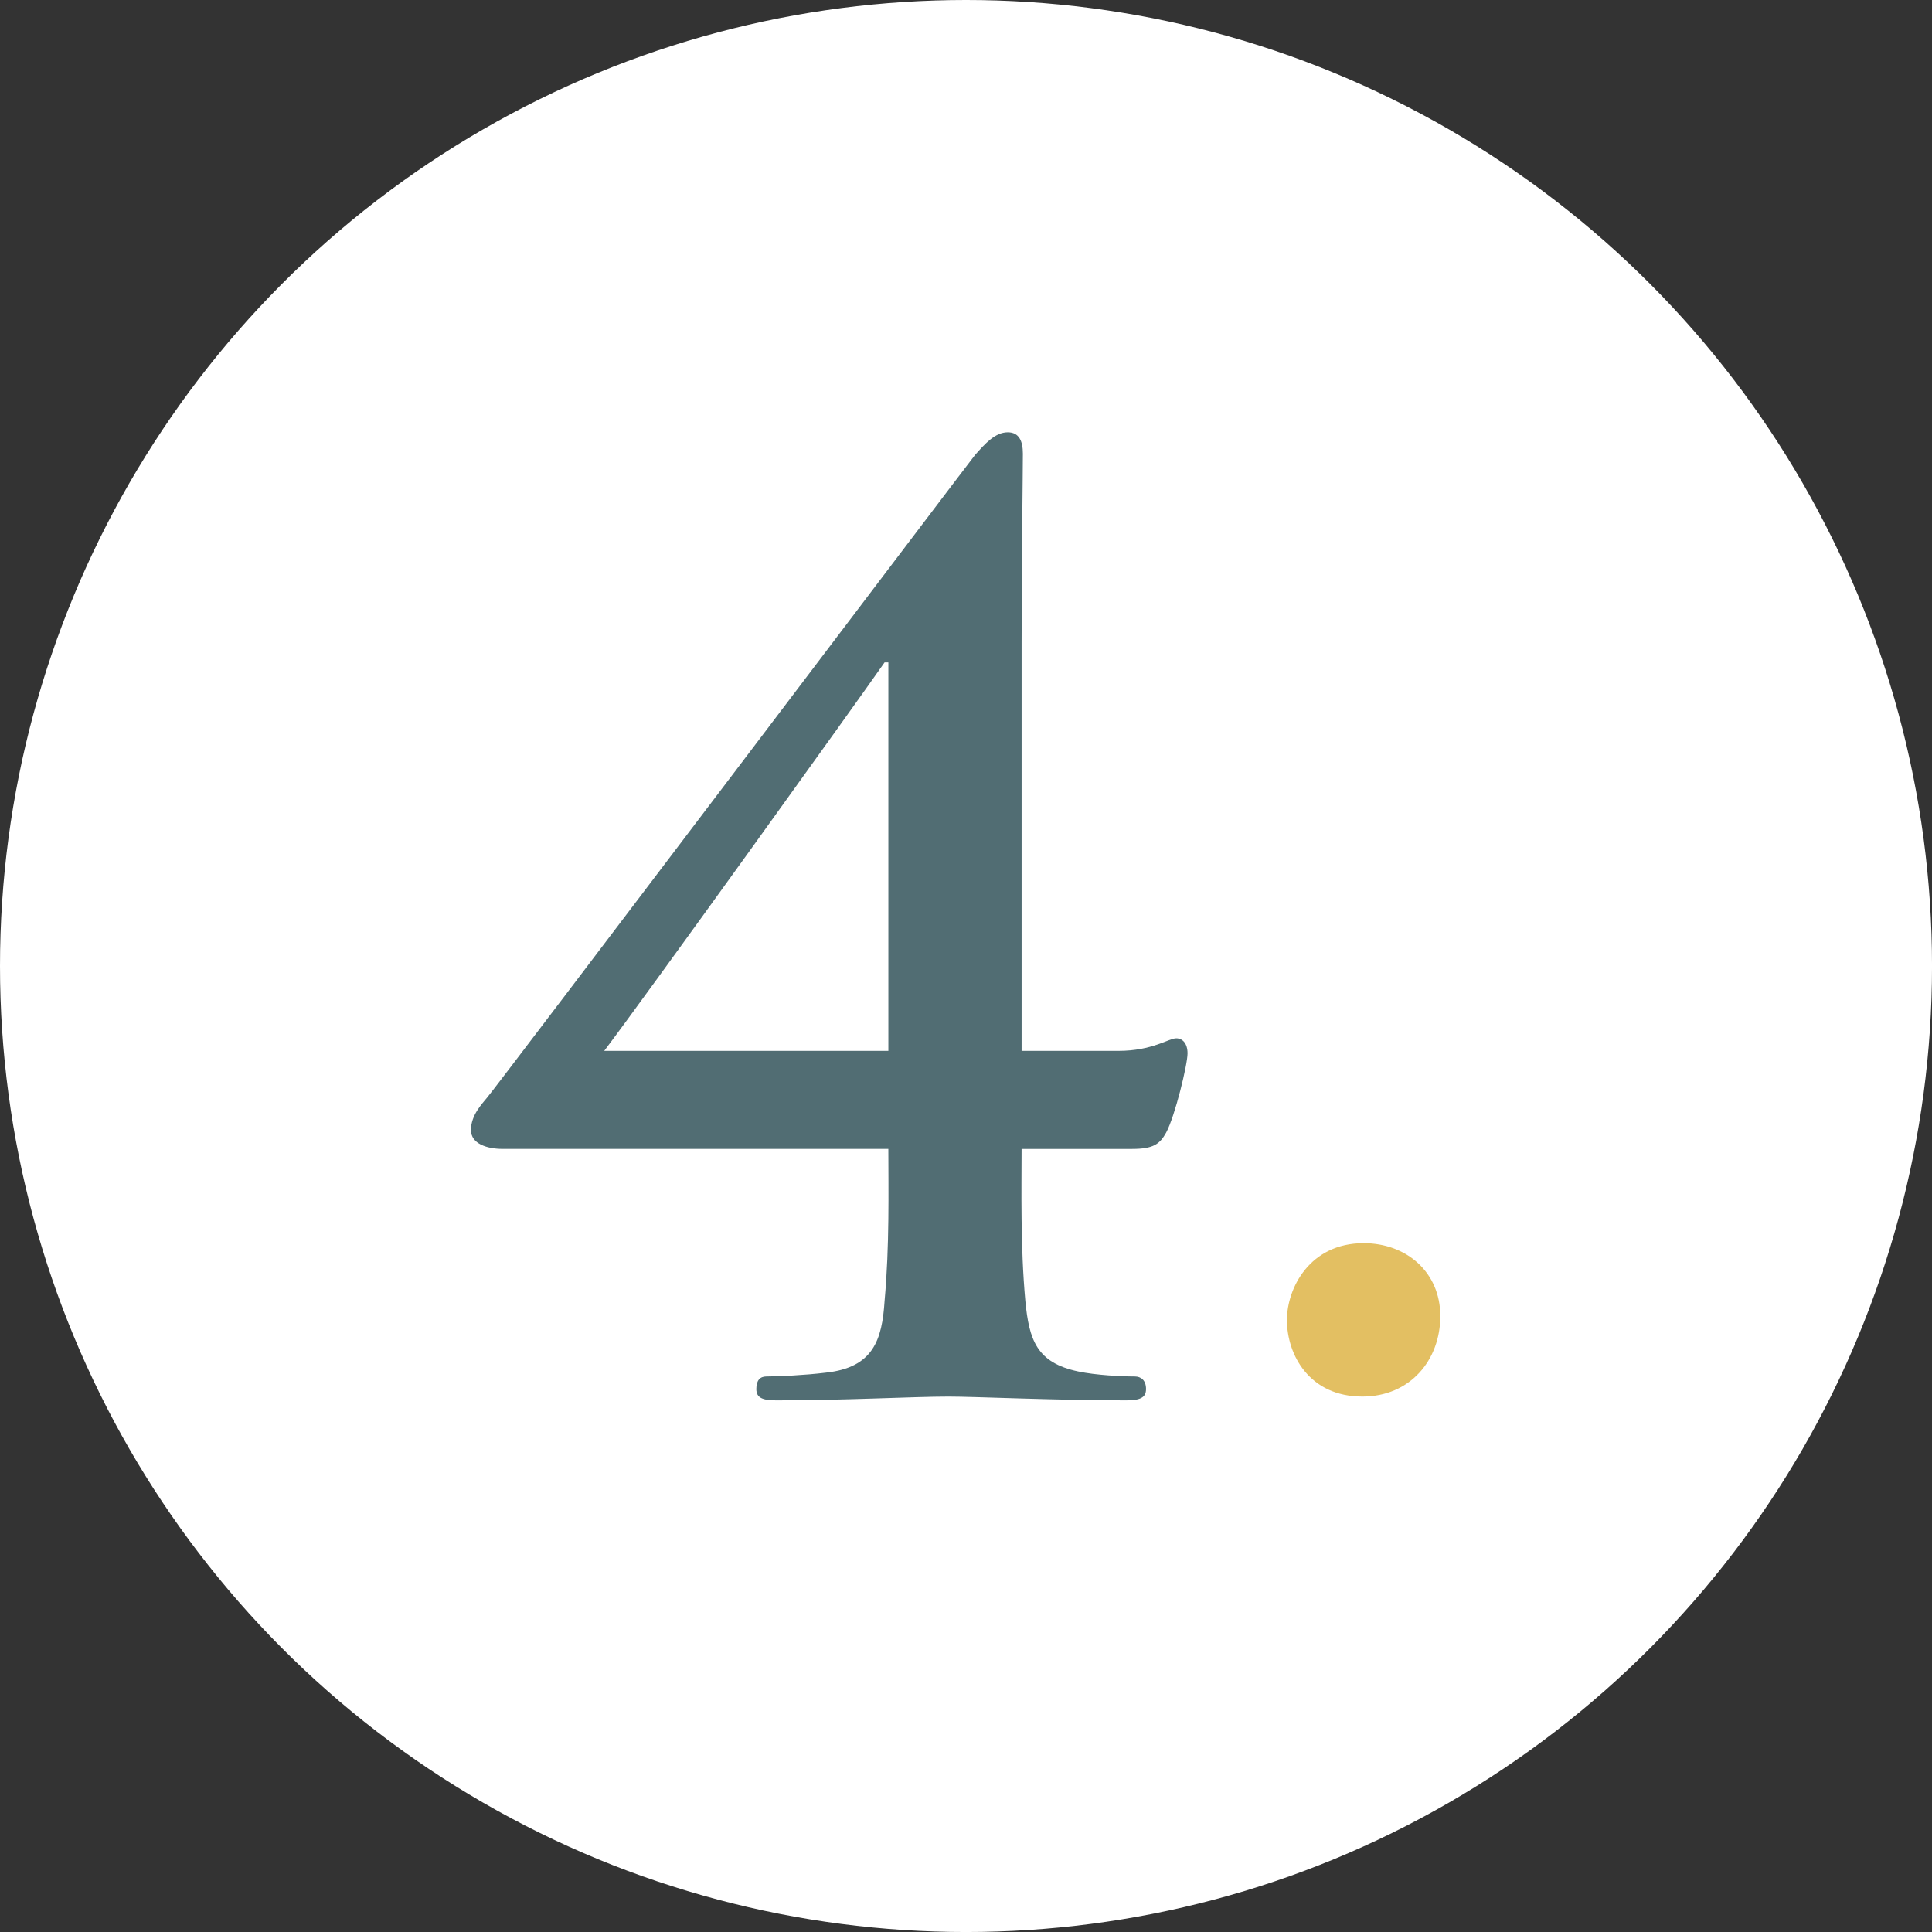
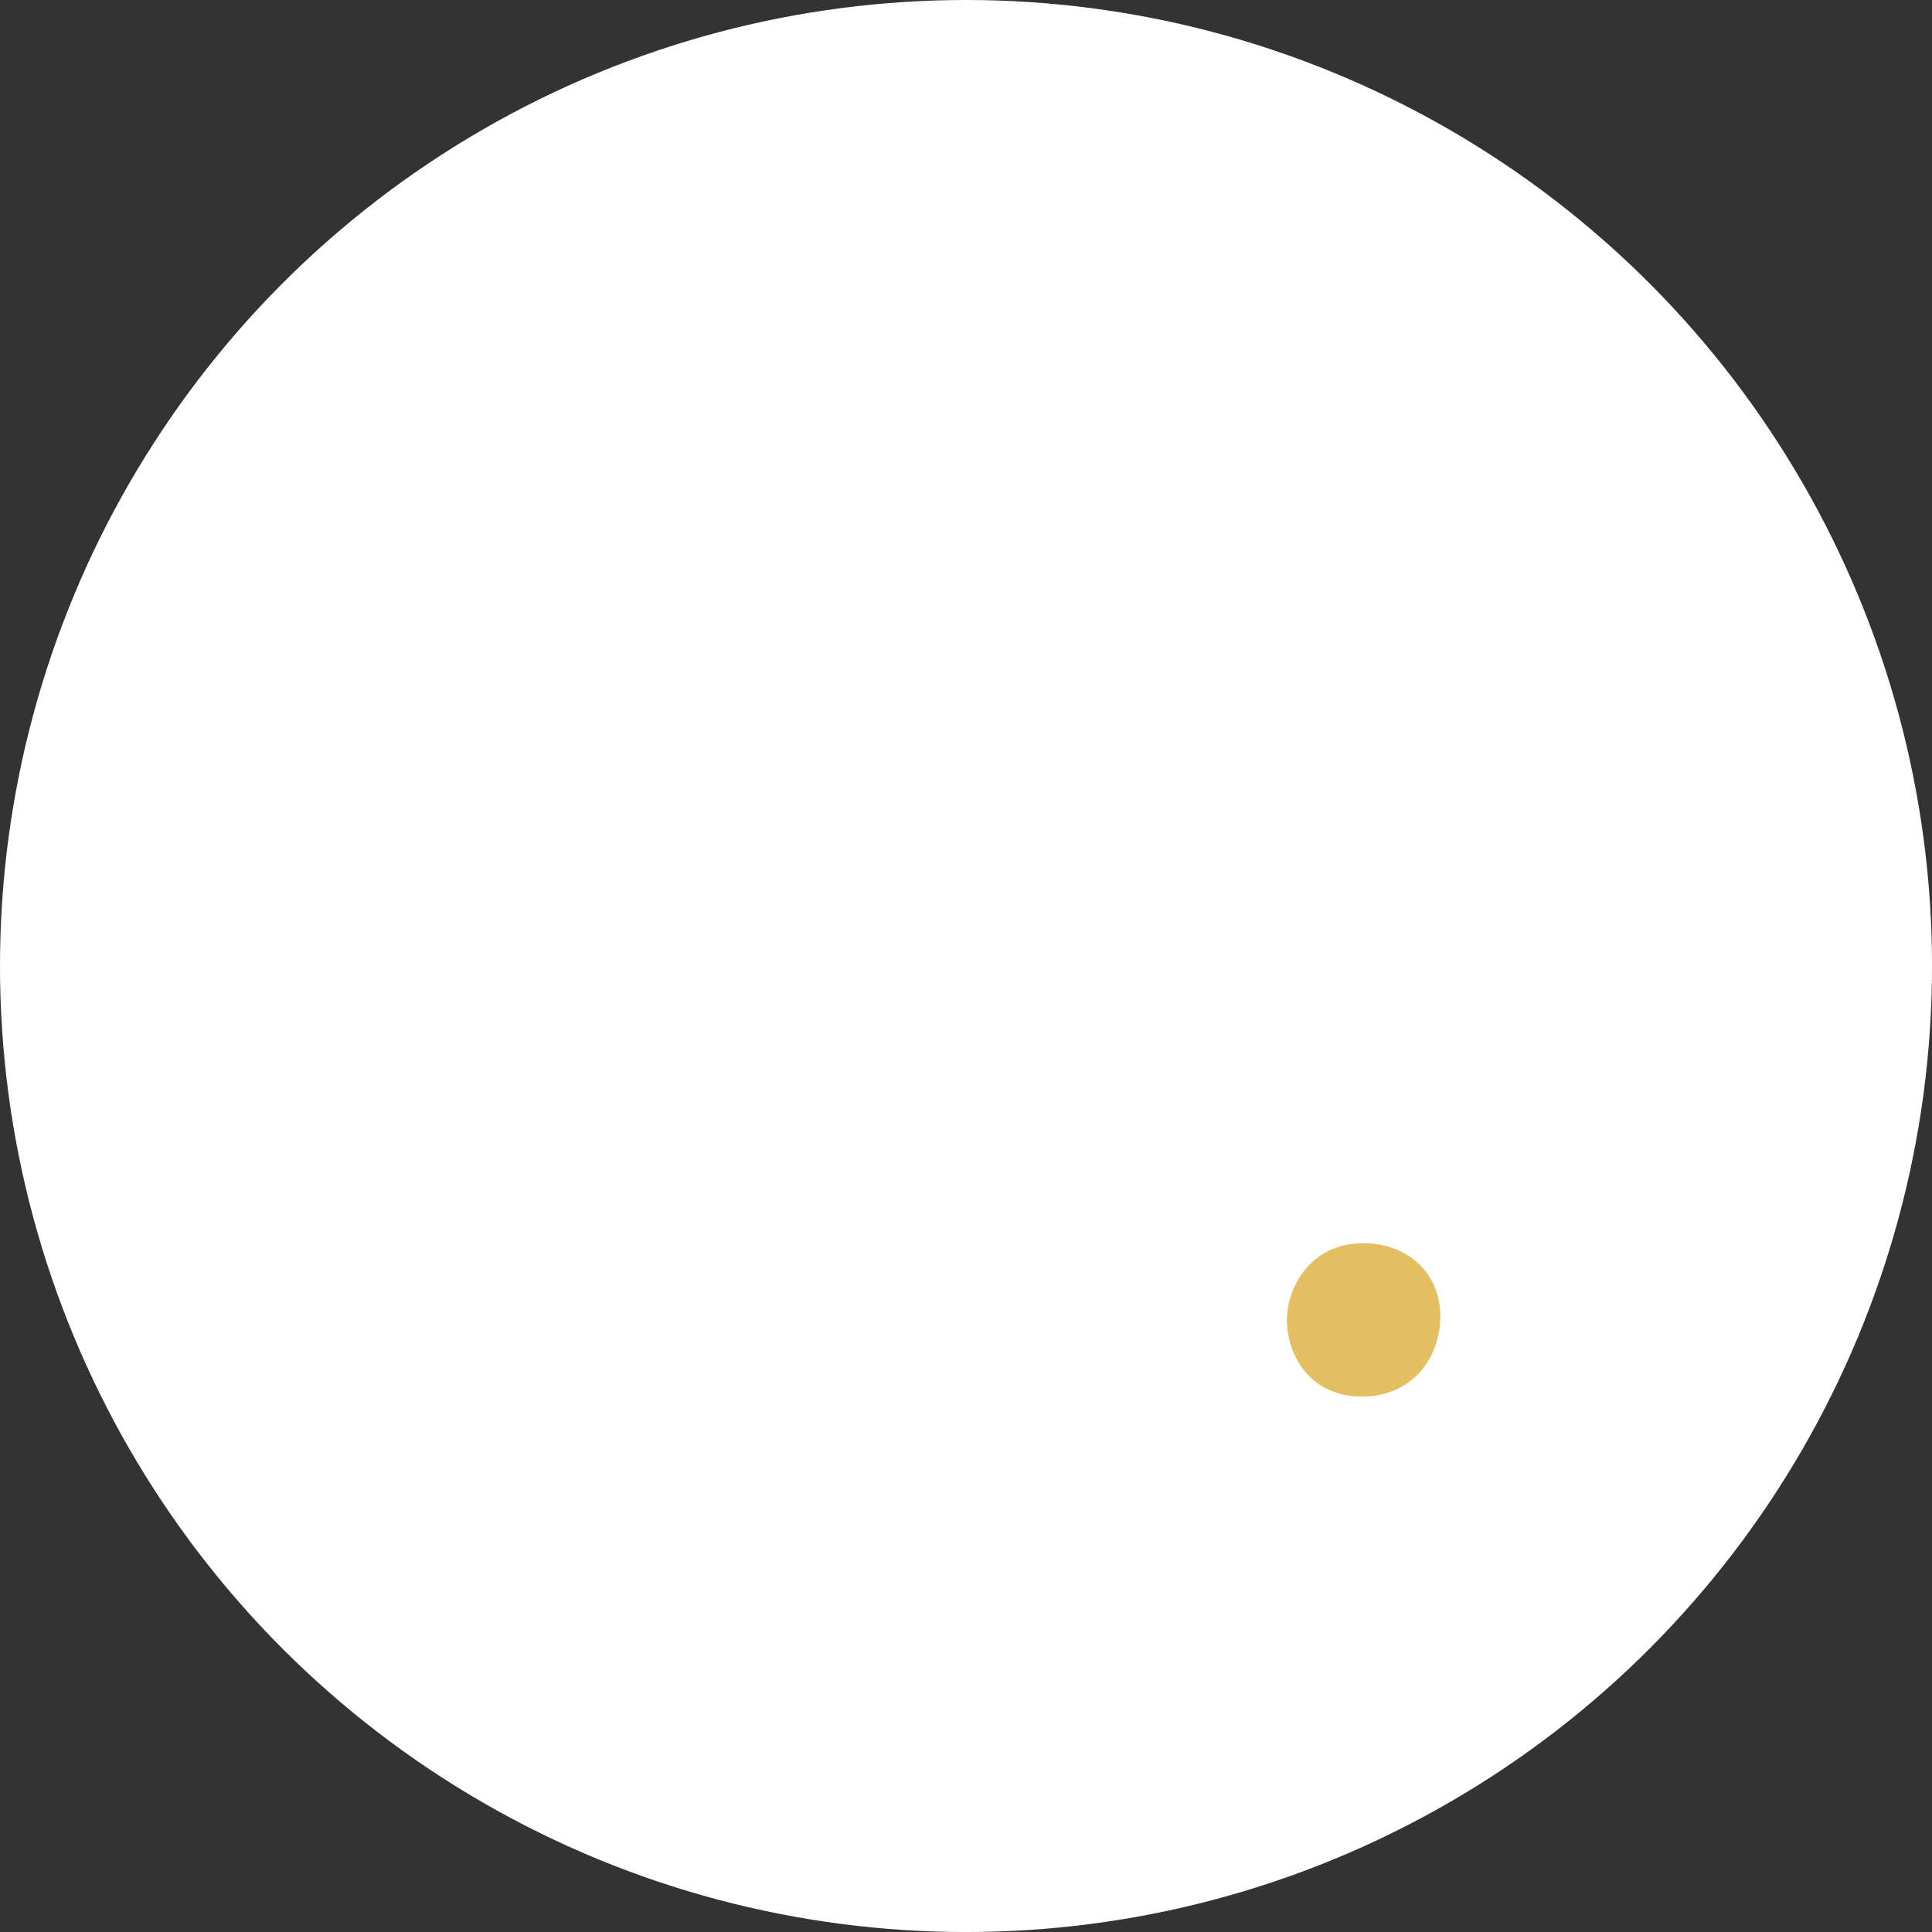
<svg xmlns="http://www.w3.org/2000/svg" id="uuid-3b0ffd06-f36d-4a42-beba-297bbac3a881" viewBox="0 0 94.451 94.451">
  <rect x="0" y="0" width="94.451" height="94.451" fill="#333333" stroke="none" />
  <defs>
    <style>.uuid-c30b436b-41ff-4b3f-8f62-cc8bf22f2238{fill:#516d73;}.uuid-c30b436b-41ff-4b3f-8f62-cc8bf22f2238,.uuid-e15a7650-2ebb-48f7-948f-94b809f9fa15,.uuid-29b276bc-a520-4144-aadd-c869adff5078{stroke-width:0px;}.uuid-e15a7650-2ebb-48f7-948f-94b809f9fa15{fill:#fff;}.uuid-29b276bc-a520-4144-aadd-c869adff5078{fill:#e3bf62;}</style>
  </defs>
  <g id="uuid-44a90574-d134-4561-b31a-ff8e60522d46">
    <circle class="uuid-e15a7650-2ebb-48f7-948f-94b809f9fa15" cx="47.226" cy="47.226" r="47.226" />
-     <path class="uuid-c30b436b-41ff-4b3f-8f62-cc8bf22f2238" d="M24.561,56.167c-.738,0-1.537-.246-1.537-.922,0-.737.553-1.291.799-1.598.43-.492,23.356-30.793,23.847-31.407.492-.554.983-1.106,1.598-1.106.553,0,.738.43.738,1.045,0,.922-.062,5.225-.062,9.219v19.976h4.732c1.66,0,2.458-.614,2.827-.614.307,0,.553.246.553.737,0,.554-.615,3.073-1.045,3.872-.307.553-.615.799-1.659.799h-5.409c0,1.967-.062,4.732.184,7.438.184,1.905.553,3.012,2.581,3.441.861.185,2.151.246,2.766.246.307,0,.553.185.553.615,0,.43-.307.553-.983.553-3.442,0-7.375-.185-8.666-.185-1.721,0-5.04.185-8.42.185-.676,0-.983-.123-.983-.553,0-.431.185-.615.492-.615.553,0,1.906-.062,2.889-.185,2.335-.245,2.766-1.598,2.889-3.503.246-2.705.184-5.471.184-7.438h-18.869ZM43.43,32.382h-.184c-1.414,2.027-11.616,16.226-13.706,18.991h13.89v-18.991Z" />
    <path class="uuid-29b276bc-a520-4144-aadd-c869adff5078" d="M62.916,64.526c0-1.537,1.106-3.75,3.749-3.75,2.09,0,3.749,1.414,3.749,3.565s-1.475,3.934-3.811,3.934c-2.581,0-3.688-2.028-3.688-3.749Z" />
  </g>
</svg>